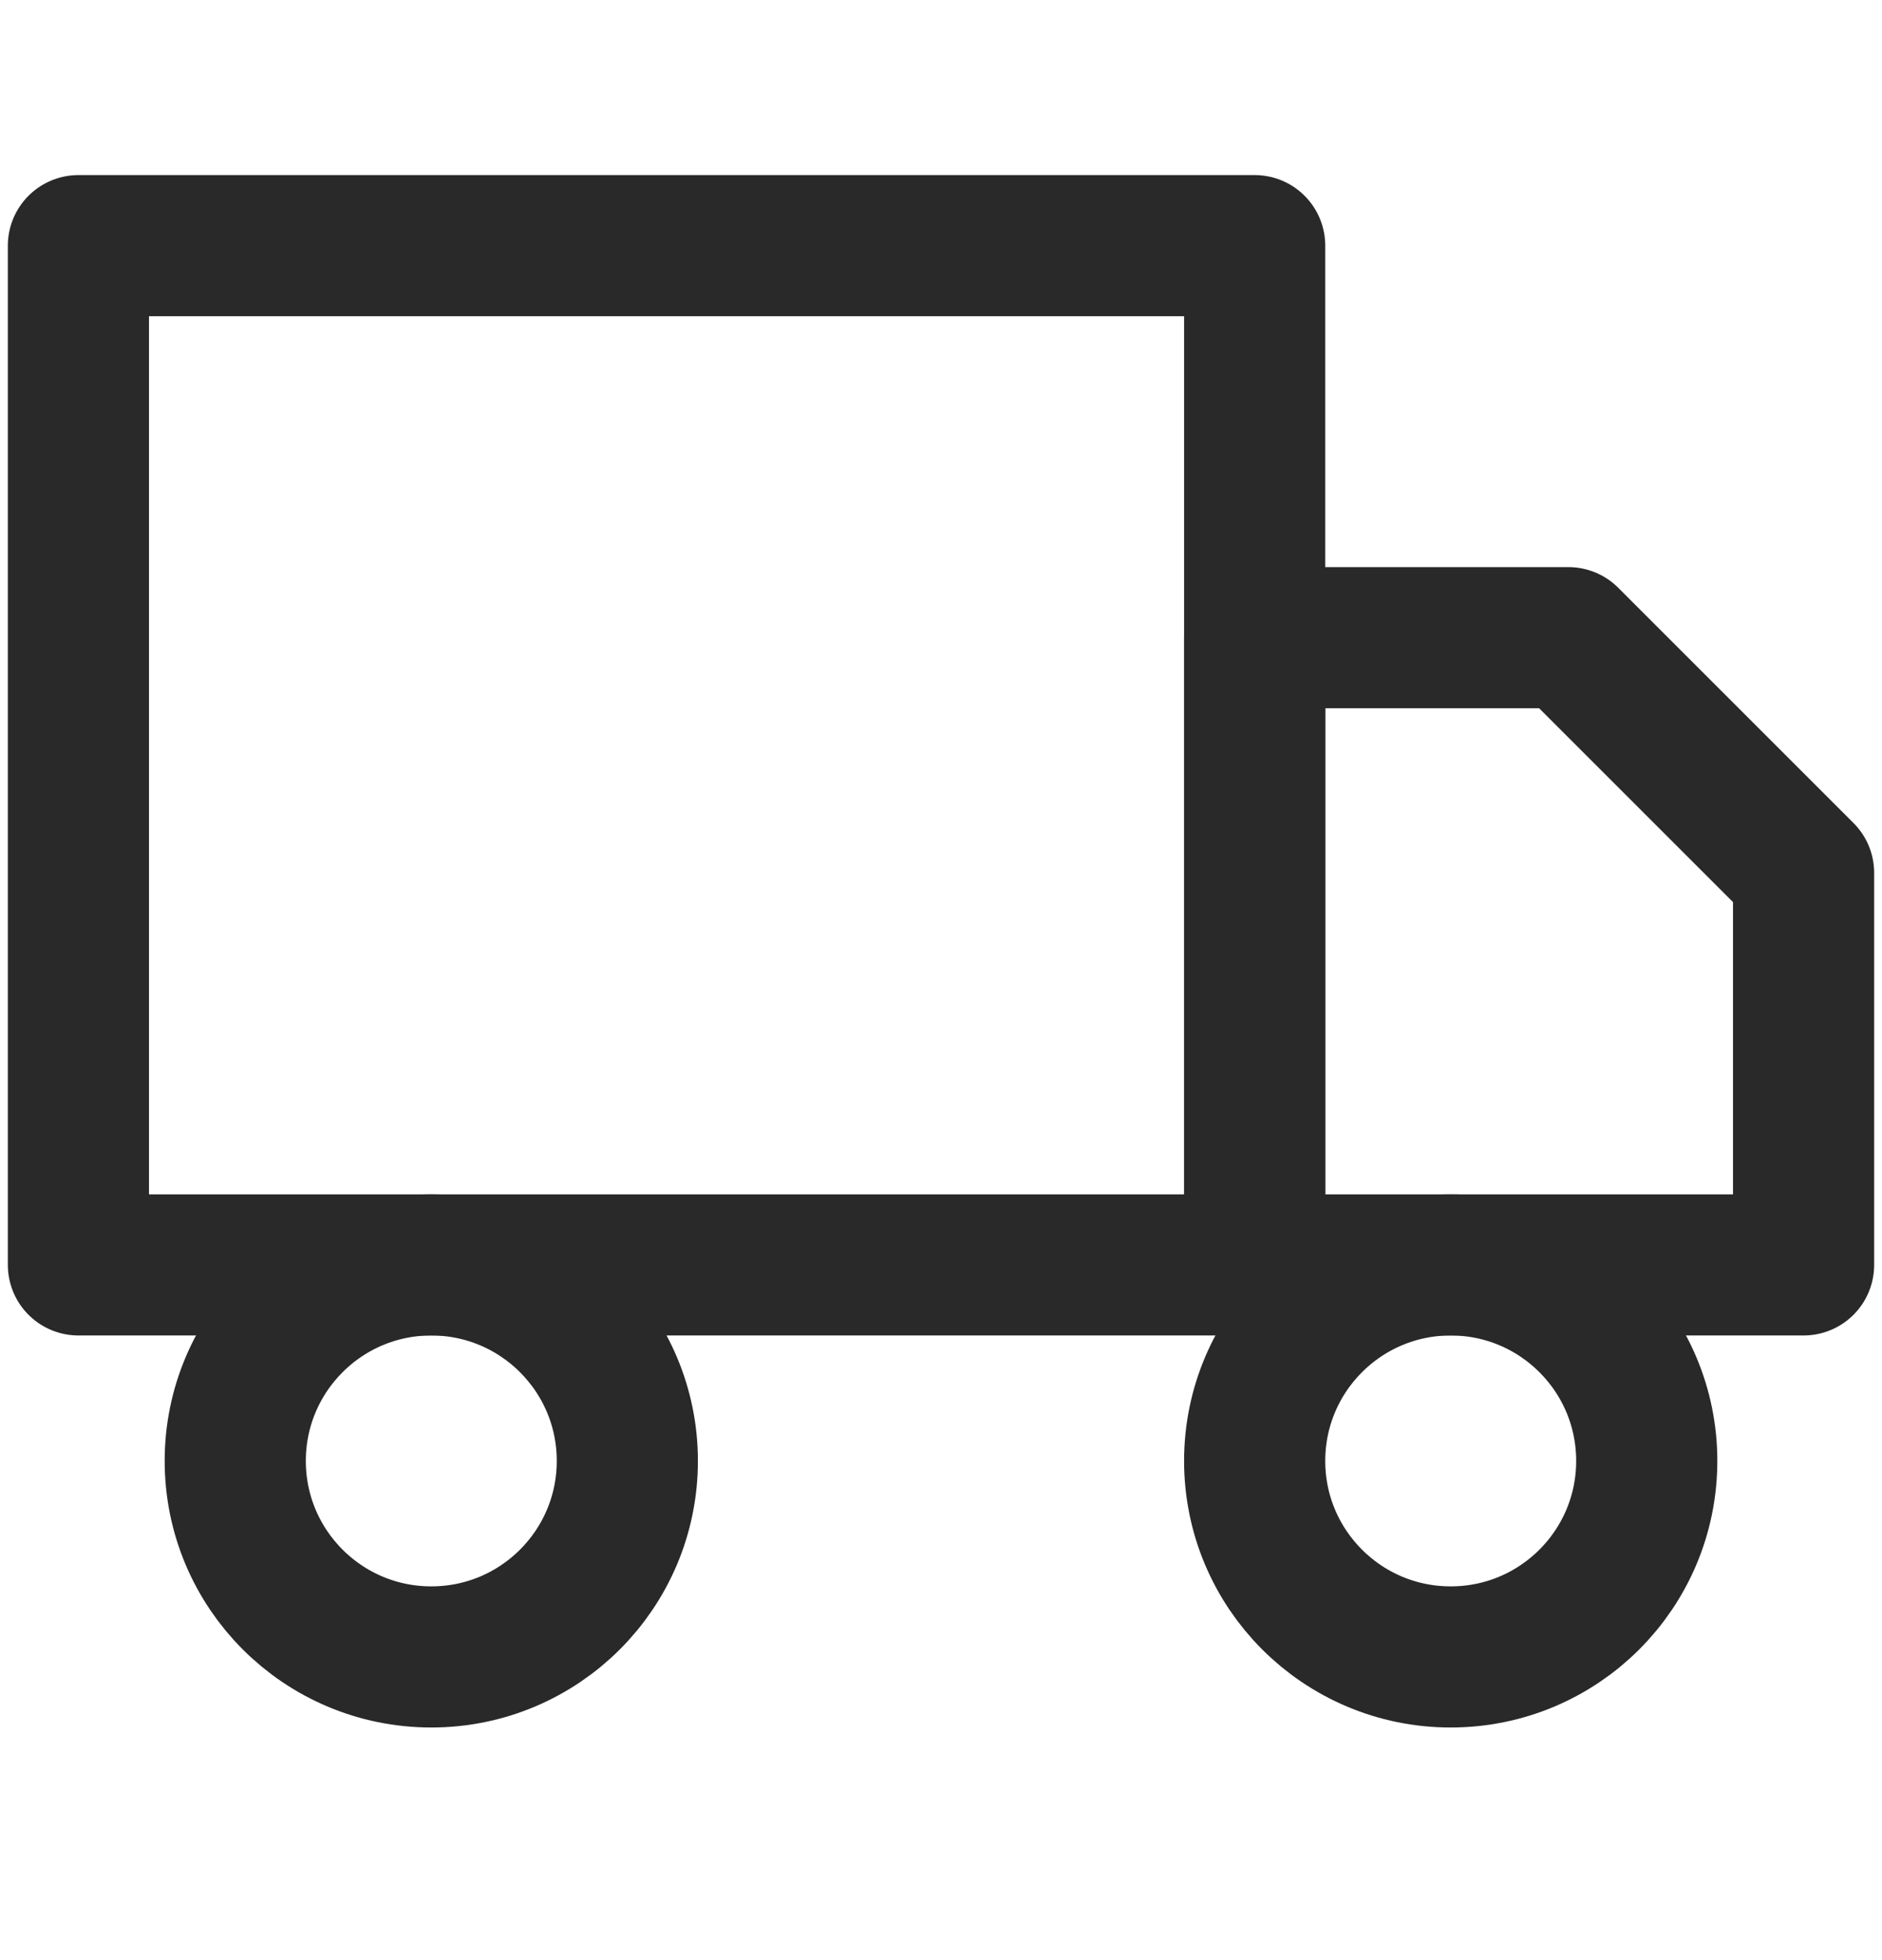
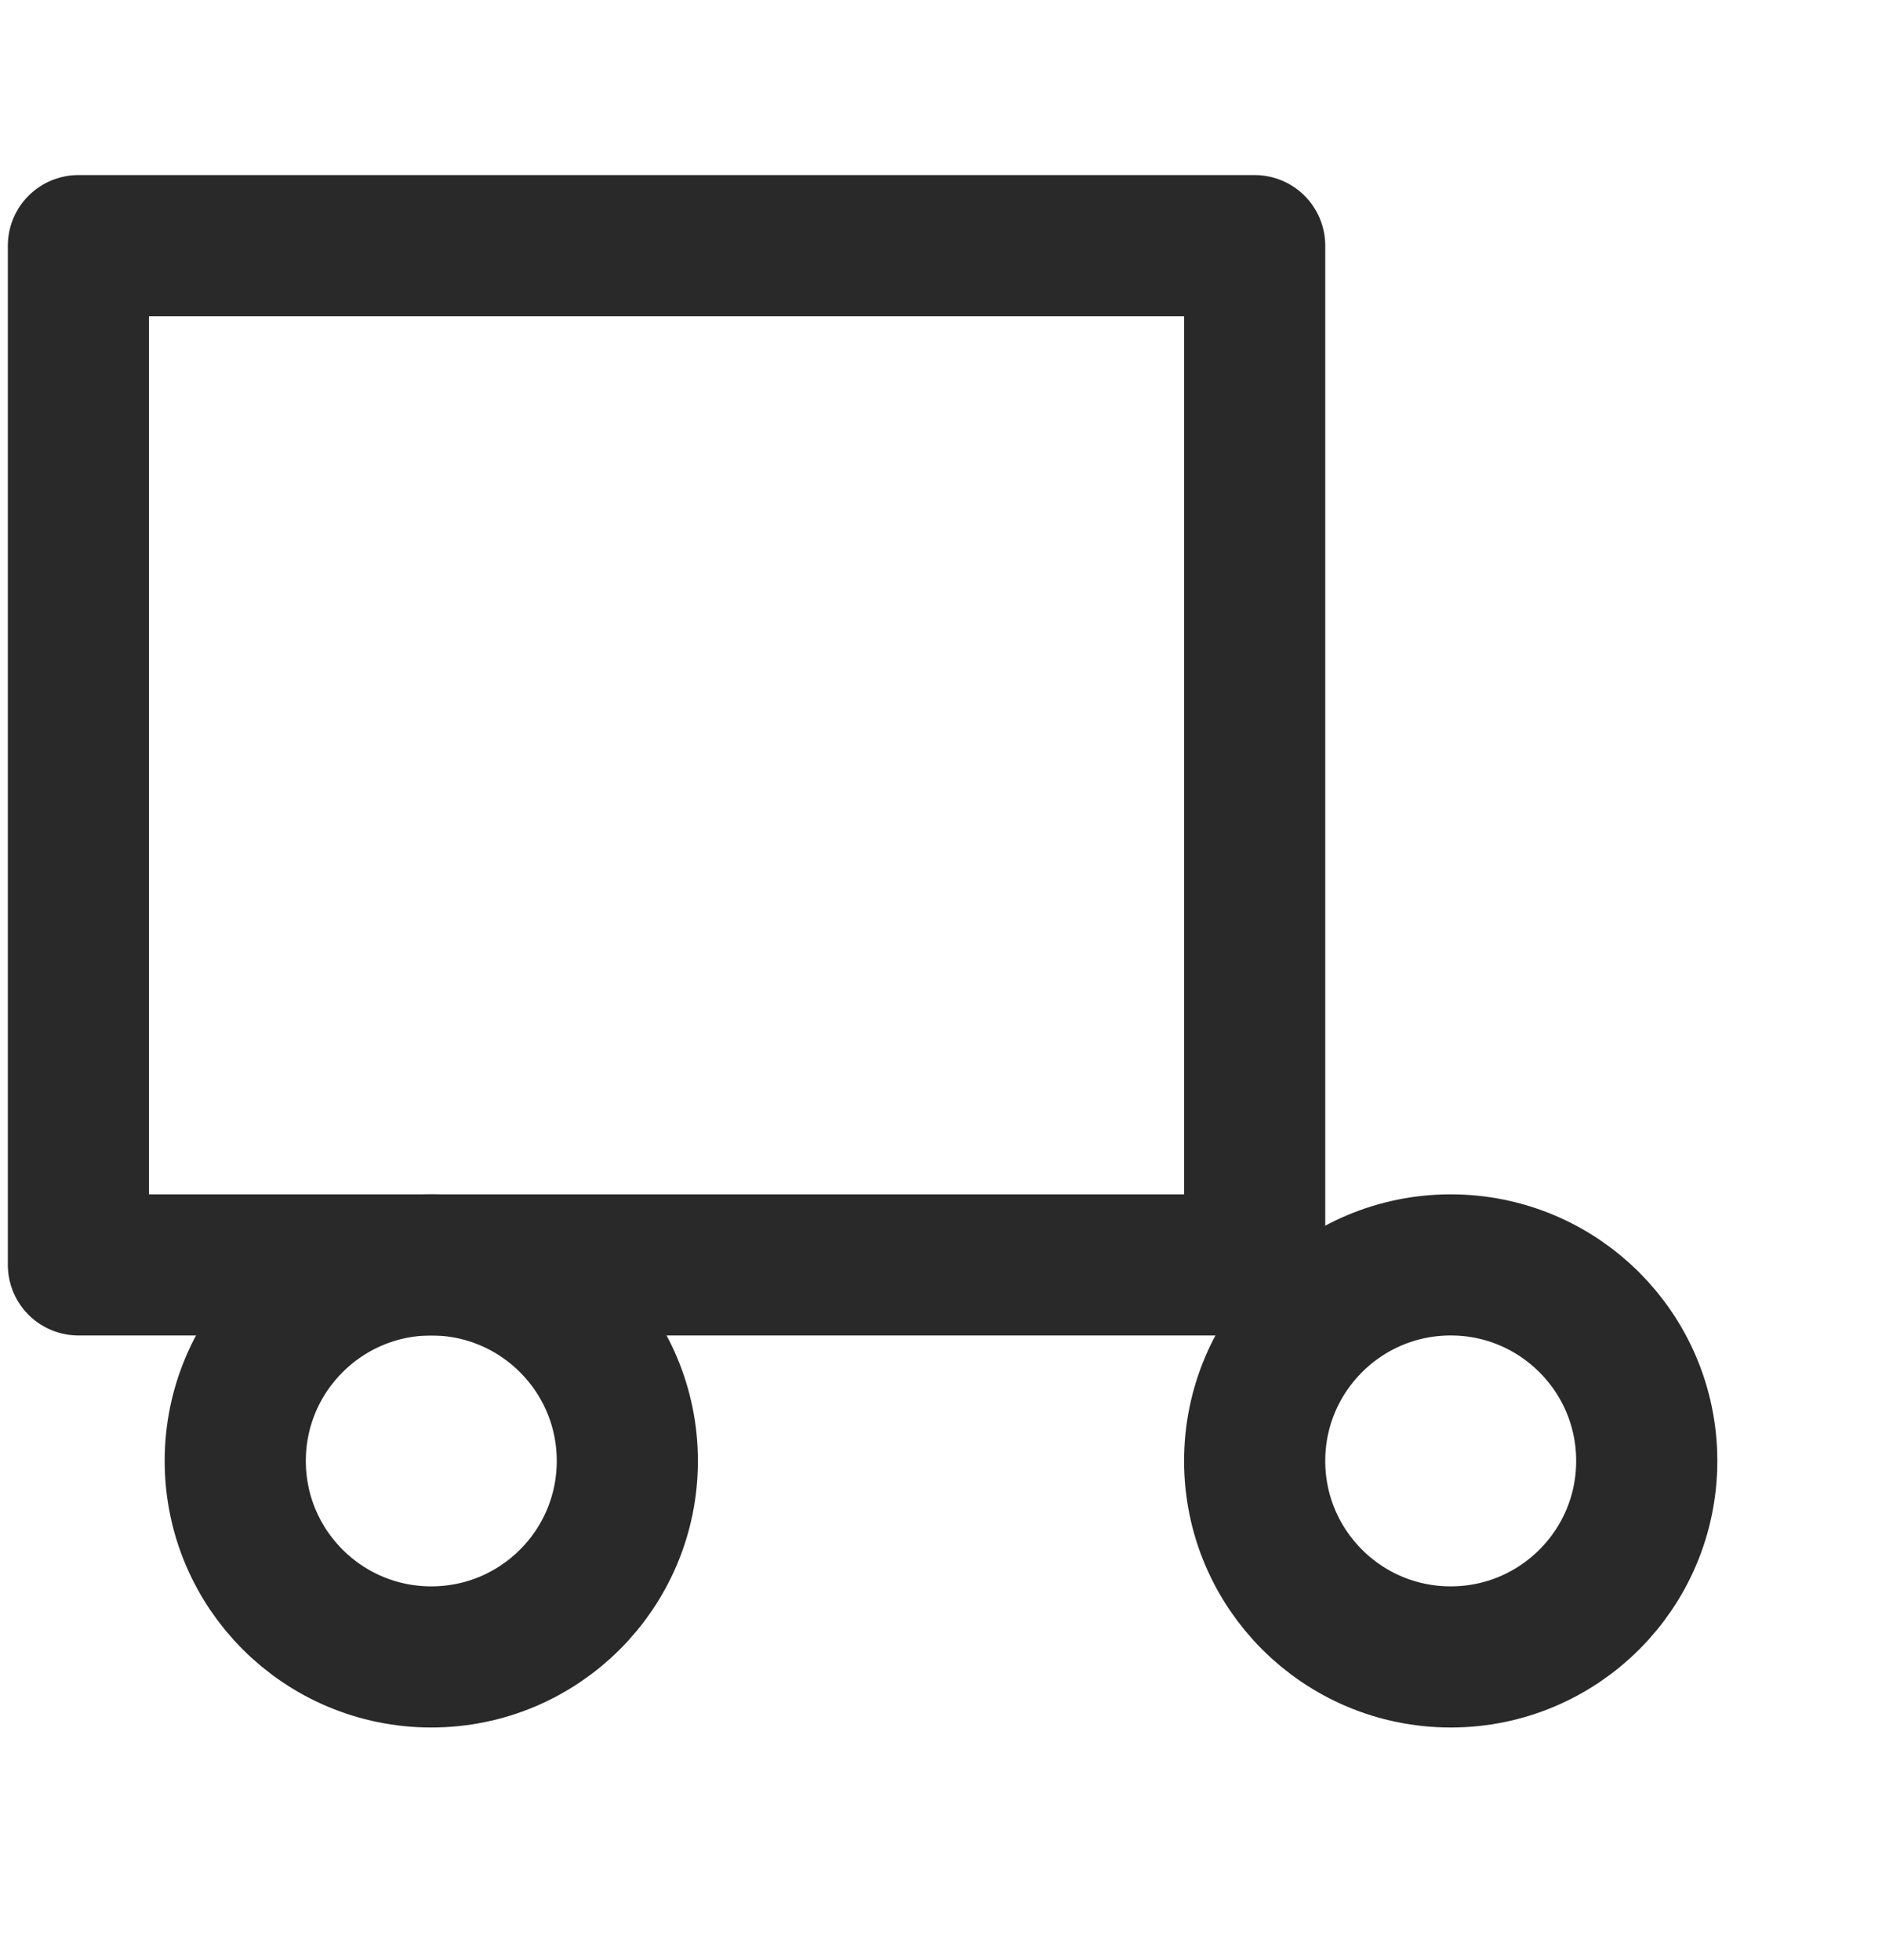
<svg xmlns="http://www.w3.org/2000/svg" width="24" height="25" viewBox="0 0 24 25" fill="none">
  <path d="M18.5 21.133C19.881 21.133 21 20.014 21 18.633C21 17.253 19.881 16.133 18.5 16.133C17.119 16.133 16 17.253 16 18.633C16 20.014 17.119 21.133 18.5 21.133Z" stroke="#292929" stroke-width="1.8" stroke-linecap="round" stroke-linejoin="round" />
  <path d="M5.5 21.133C6.881 21.133 8 20.014 8 18.633C8 17.253 6.881 16.133 5.5 16.133C4.119 16.133 3 17.253 3 18.633C3 20.014 4.119 21.133 5.5 21.133Z" stroke="#292929" stroke-width="1.8" stroke-linecap="round" stroke-linejoin="round" />
-   <path d="M16 8.133H20L23 11.133V16.133H16V8.133Z" stroke="#292929" stroke-width="1.8" stroke-linecap="round" stroke-linejoin="round" />
  <path d="M16 3.133H1V16.133H16V3.133Z" stroke="#292929" stroke-width="1.8" stroke-linecap="round" stroke-linejoin="round" />
</svg>